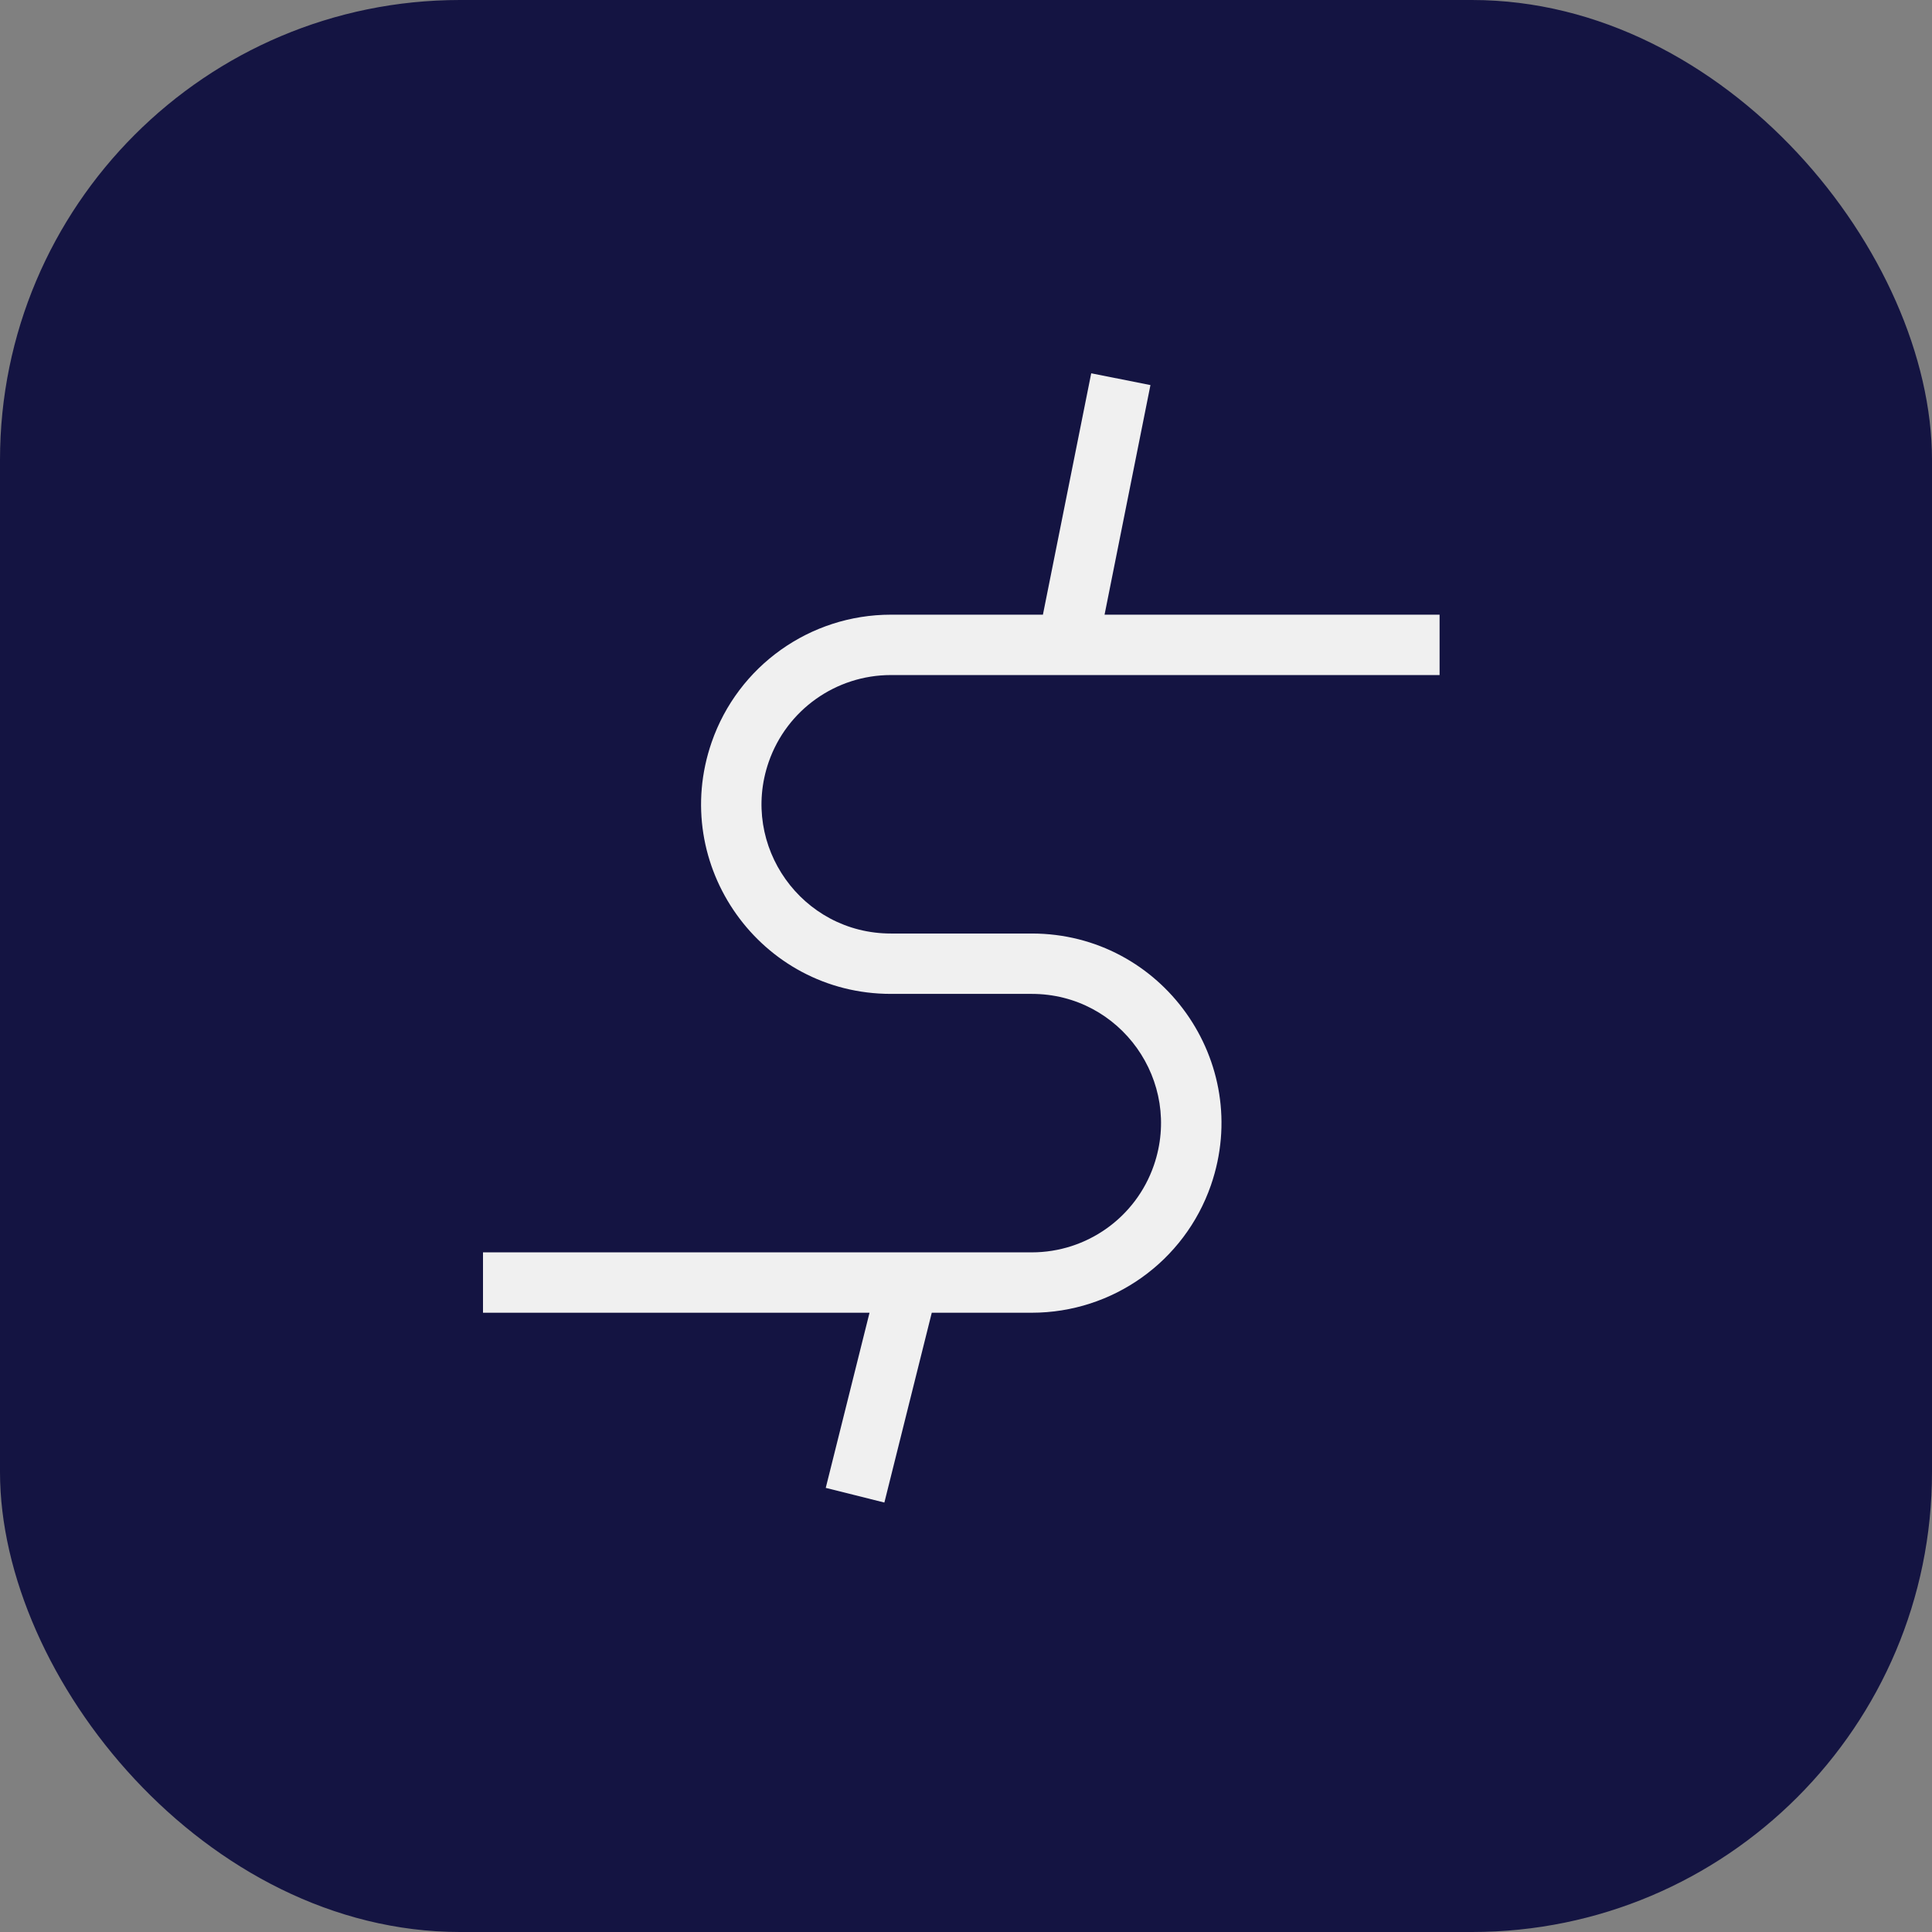
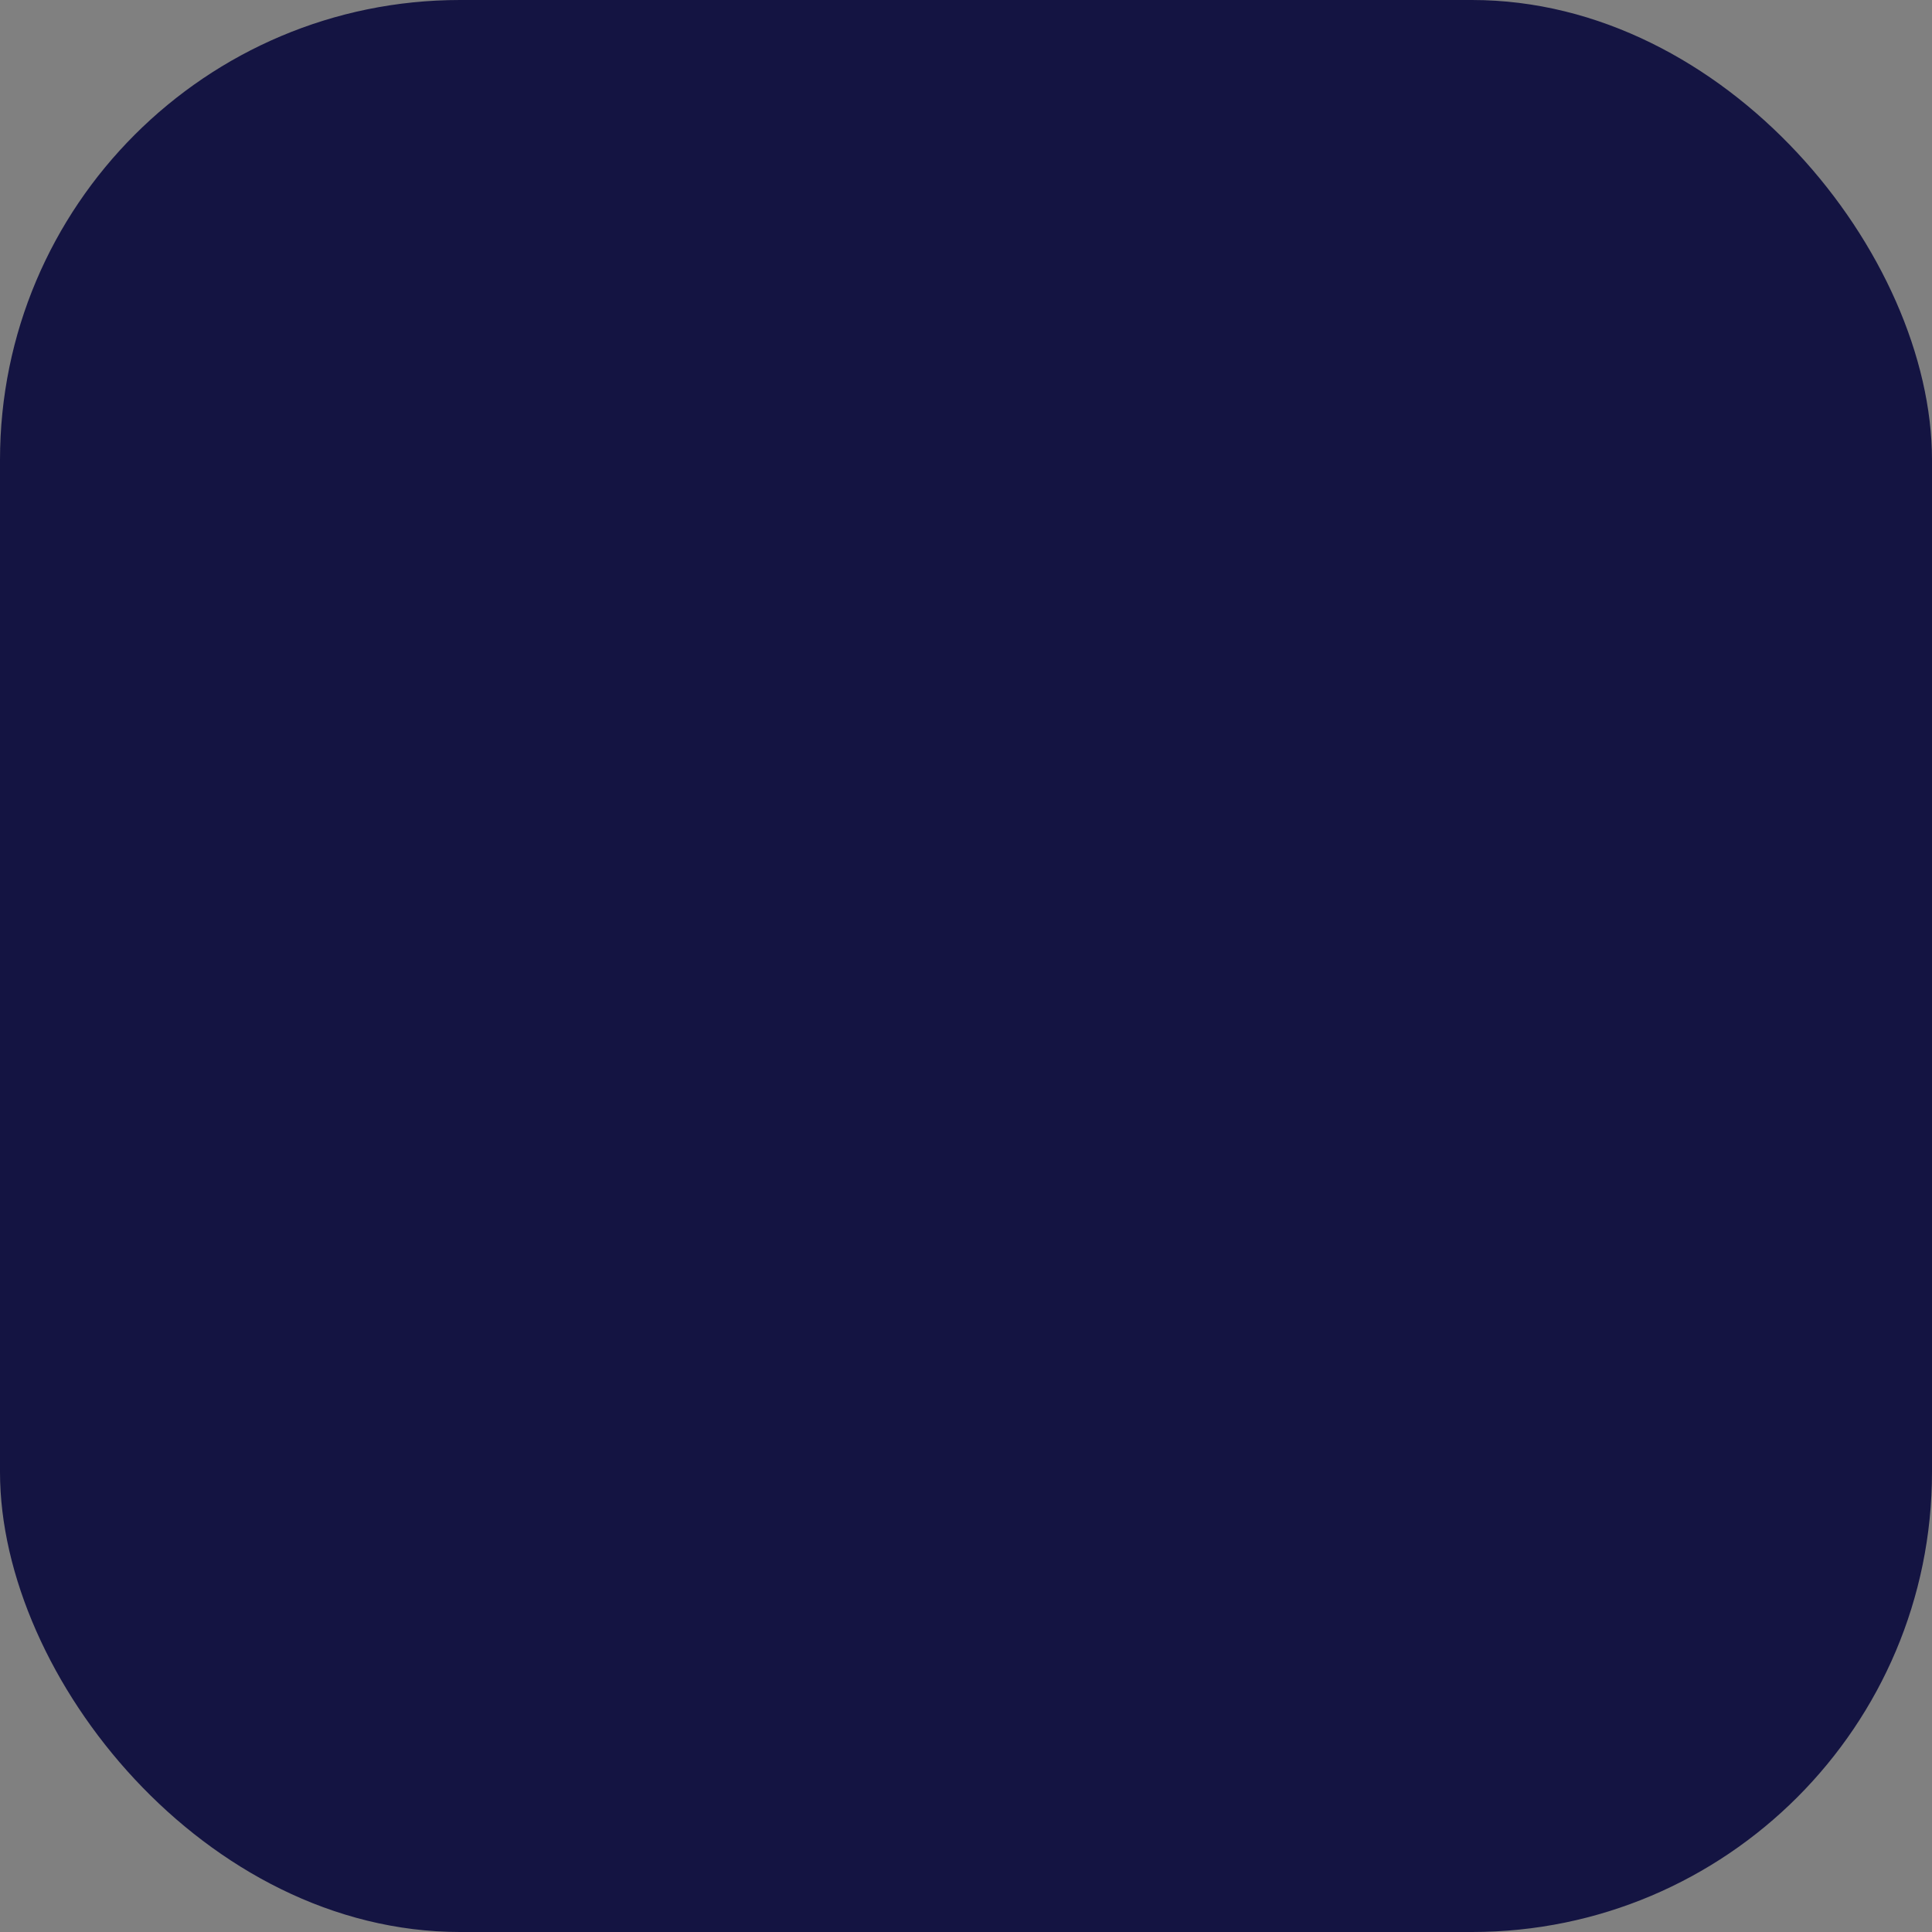
<svg xmlns="http://www.w3.org/2000/svg" width="32" height="32" viewBox="0 0 32 32" fill="none">
  <rect x="0" y="0" width="32" height="32" fill="#808080" stroke="none" />
  <rect width="32" height="32" rx="7.619" fill="#141442" />
-   <path d="M19.055 6.378L18.295 10.181H23.844V11.181H14.756C13.844 11.181 13.031 11.759 12.732 12.621C12.251 14.012 13.284 15.462 14.756 15.462H17.089C19.247 15.462 20.762 17.59 20.057 19.63C19.619 20.895 18.427 21.743 17.089 21.743H15.433L14.648 24.887L14.162 24.765L13.677 24.644L14.402 21.743H8V20.743H17.089C18.001 20.743 18.813 20.165 19.111 19.303C19.592 17.912 18.56 16.462 17.089 16.462H14.756C12.597 16.462 11.081 14.334 11.787 12.294C12.225 11.029 13.417 10.181 14.756 10.181H17.274L18.074 6.183L19.055 6.378Z" fill="#F0F0F0" />
</svg>